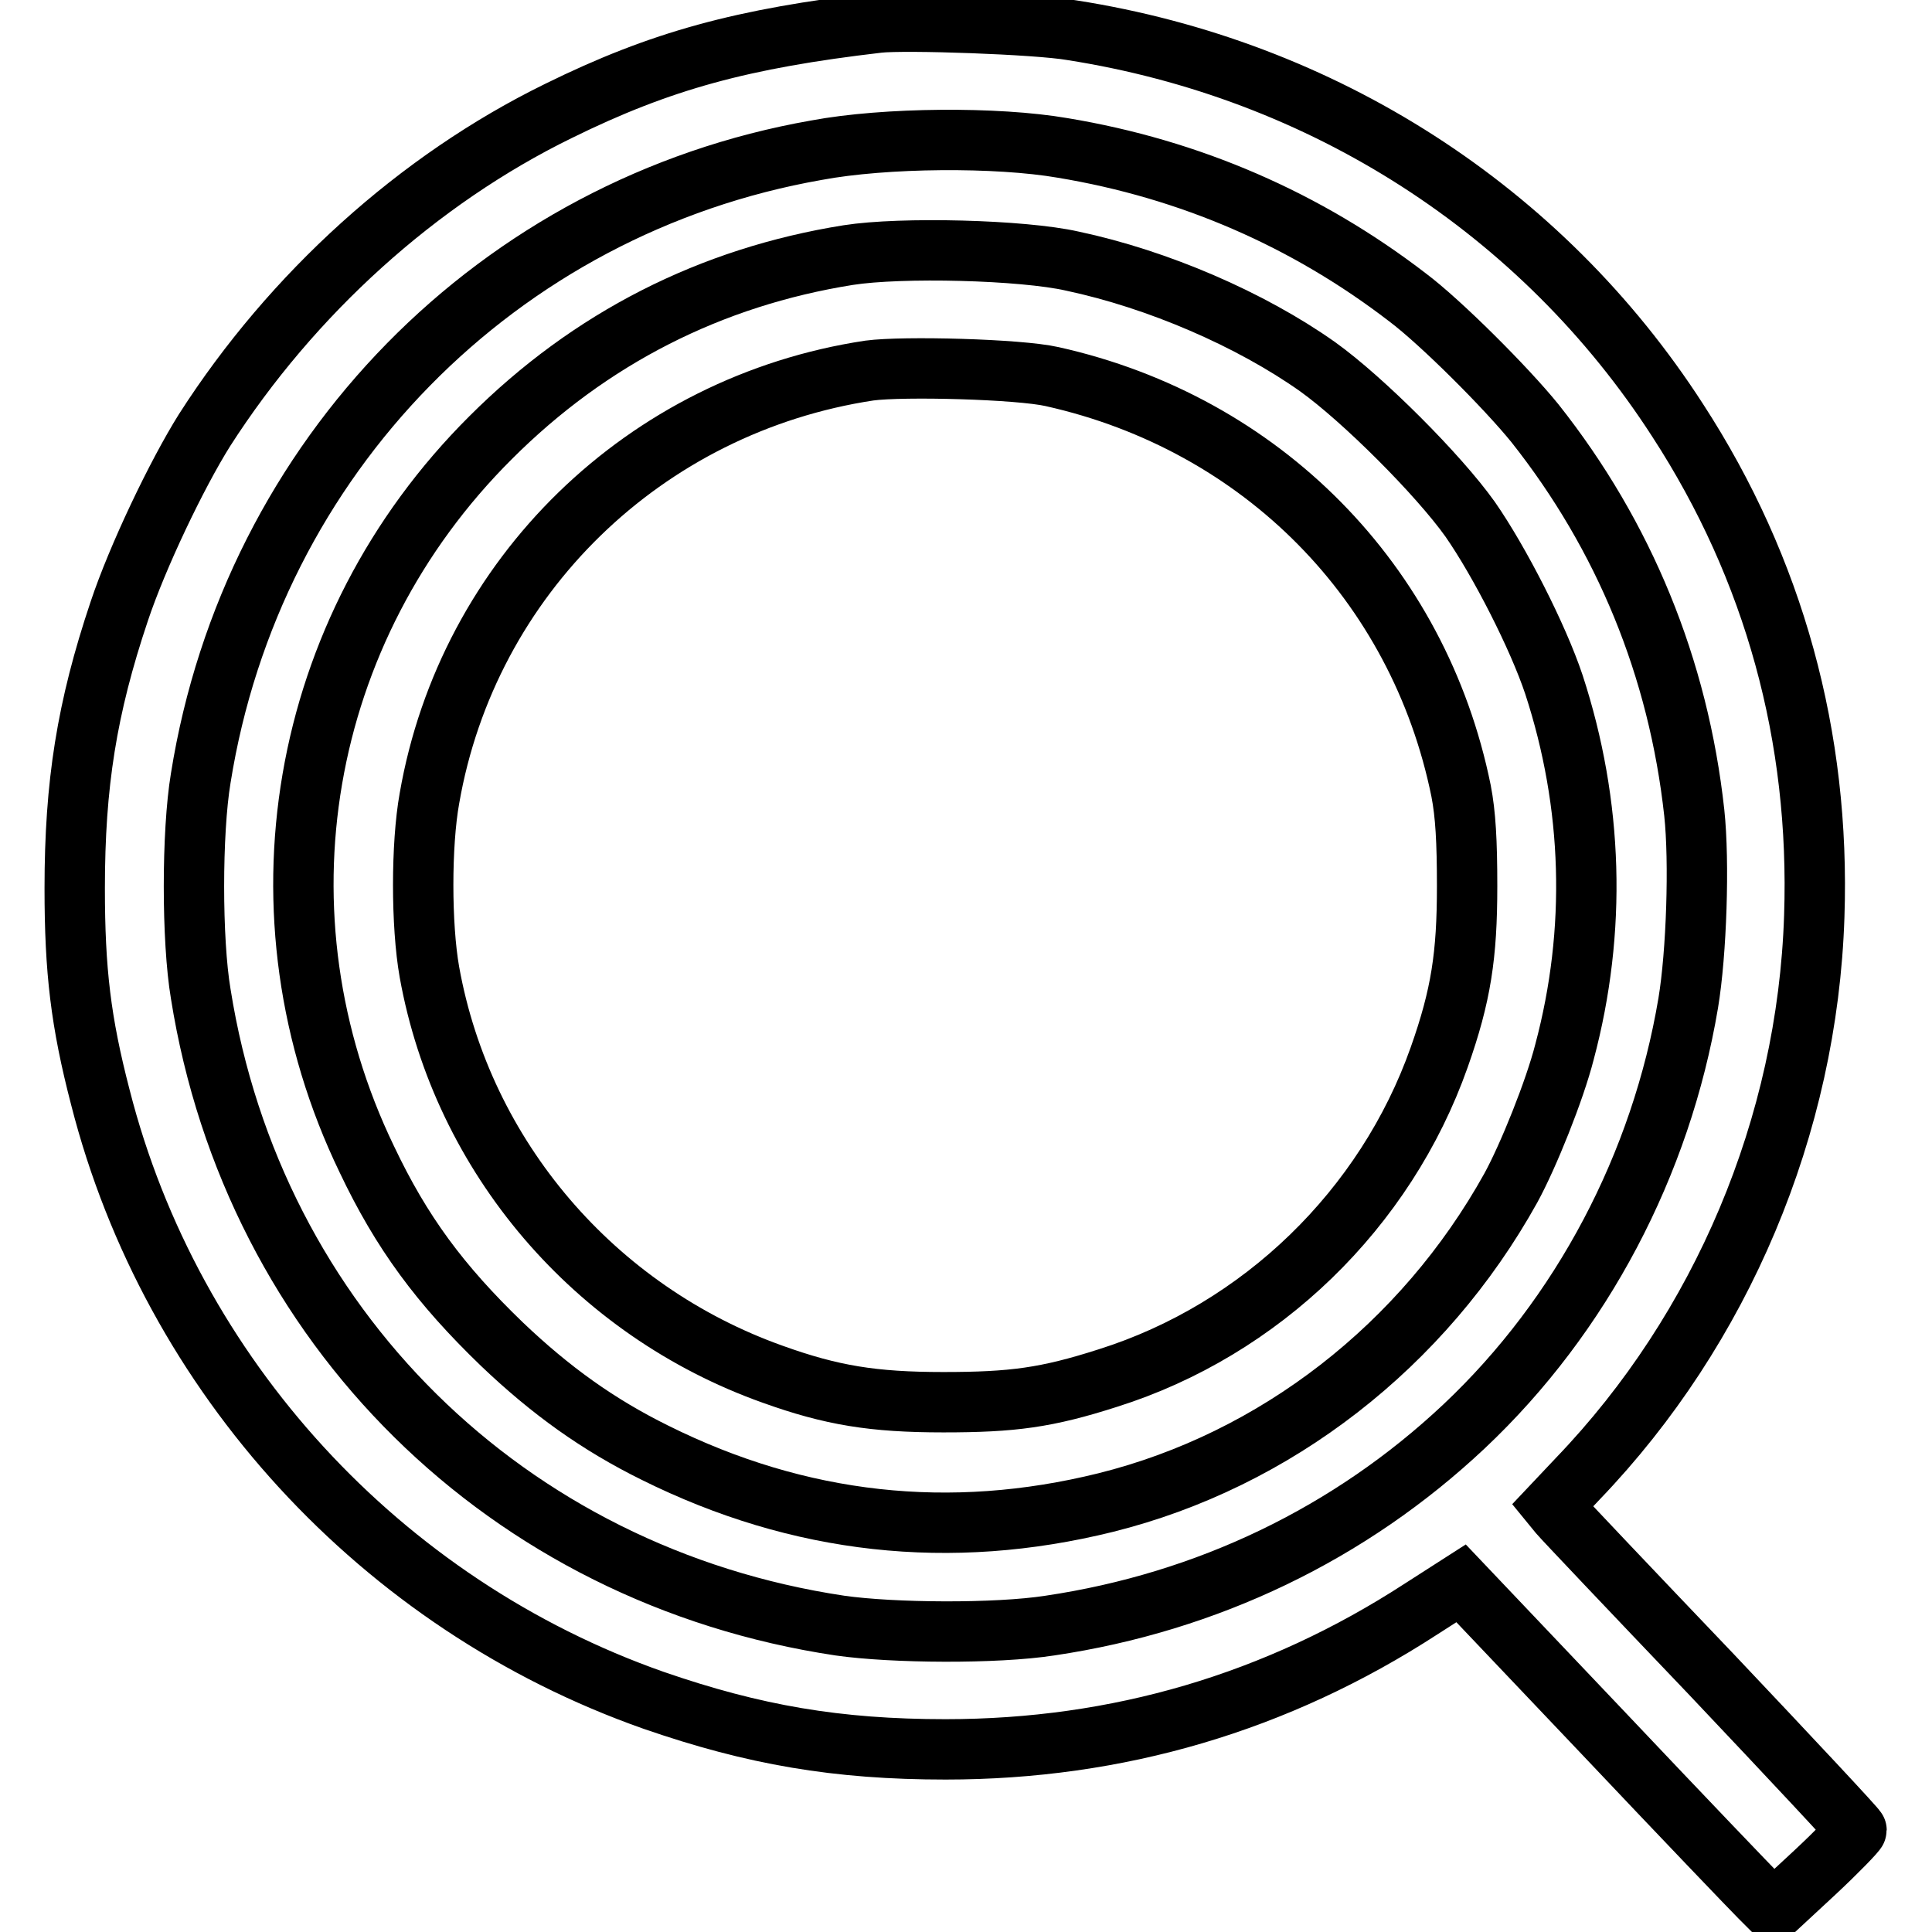
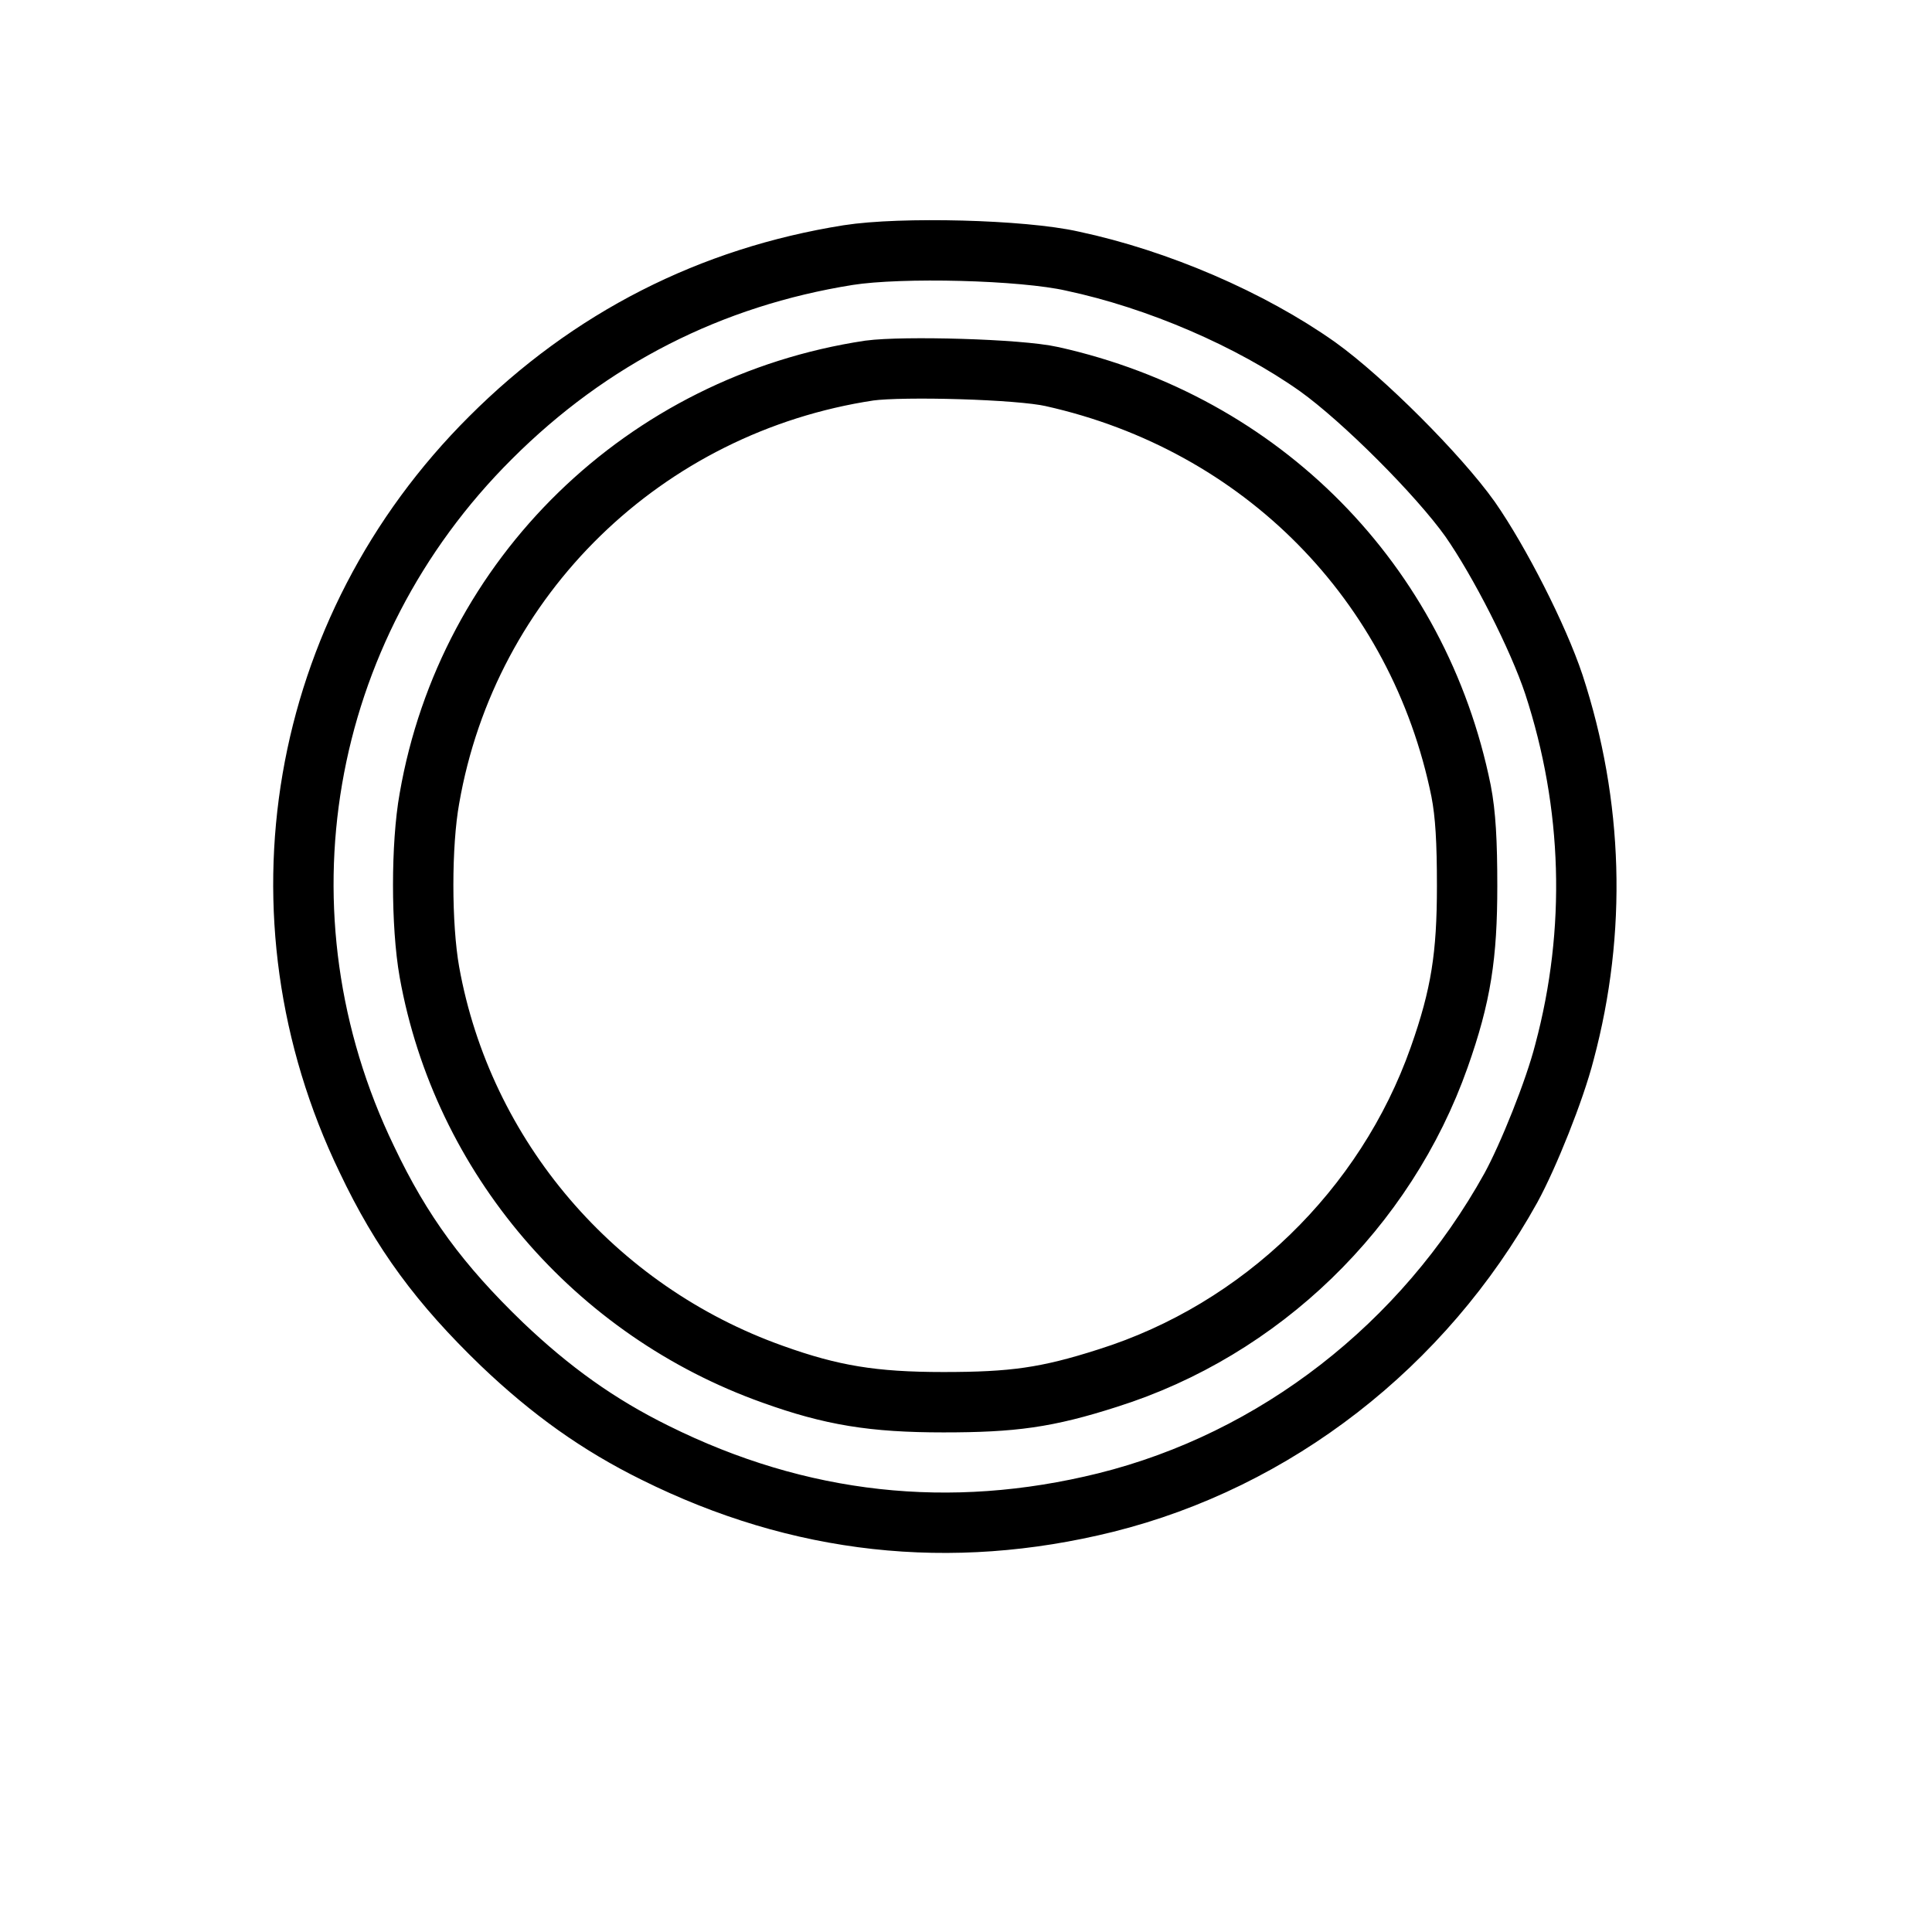
<svg xmlns="http://www.w3.org/2000/svg" version="1.1" x="0px" y="0px" viewBox="0 0 256 256" enable-background="new 0 0 256 256" xml:space="preserve">
  <g>
    <g>
      <g>
-         <path stroke-width="8" fill-opacity="0" stroke="#000000" d="M116.4,3C98.4,5.1,87.6,8,74,14.7C55.4,23.8,38.7,38.9,27.1,57c-3.7,5.9-8.9,16.8-11.3,24c-4.3,12.8-5.9,22.9-5.9,36.7c0,10.9,0.8,17.7,3.4,27.7c9.4,36.9,37.2,67.2,73.3,79.9c13.3,4.6,24.3,6.5,38.7,6.5c22.8,0,43.9-6.2,63-18.6l5.3-3.4l18.9,19.9c10.4,11,19.7,20.7,20.7,21.7l1.8,1.8l5.5-5.1c3-2.8,5.5-5.4,5.5-5.6c0-0.2-8.7-9.5-19.2-20.6c-10.6-11.1-19.7-20.7-20.2-21.3l-0.9-1.1l3.4-3.6c19-19.8,30.4-46.7,31.3-74.5c0.8-23.7-5.3-46-18.1-65.7c-18-27.9-47-46.5-80.3-51.7C137.4,3.2,120,2.6,116.4,3z M140.8,19.6c16.9,2.8,32.3,9.5,45.7,19.8c4.4,3.3,13.1,12,16.9,16.7c11.8,14.9,19,32.4,21.1,51.6c0.7,6.5,0.3,18.6-0.8,25.2c-3.6,21.4-14.1,41.4-29.7,56.1c-15.1,14.2-34,23.3-54.9,26.4c-7.1,1.1-20.8,1-27.8,0c-44.1-6.6-77.7-39.7-84.7-83.7c-1.2-7.1-1.2-21.4,0-28.6c6.8-42.6,39.4-75.8,81.6-83.2C117.3,18.2,132.1,18.1,140.8,19.6z" />
        <path stroke-width="8" fill-opacity="0" stroke="#000000" d="M112.4,33.8C94.2,36.7,78.2,44.8,65,58C39.5,83.4,33,121.3,48.6,153.6c4.6,9.7,9.7,16.6,17.9,24.5c6.5,6.2,12.8,10.7,20.3,14.4c19.1,9.5,39.1,11.7,59.7,6.6c22.5-5.6,42.1-20.8,53.7-41.7c2.3-4.2,5.8-12.9,7.1-18c4.3-16.1,3.8-32.8-1.4-48.7c-2.1-6.3-7.2-16.3-11.1-21.9c-4.2-5.9-14.2-15.9-20.2-20.2c-8.9-6.3-21.2-11.6-32.5-14C135.5,33.1,119.4,32.7,112.4,33.8z M139.4,49.9c27.8,6.2,48.6,27.3,54.2,54.9c0.6,3.1,0.8,6.7,0.8,12.6c0,9.2-0.8,14.5-3.7,22.7c-7.1,20.1-23.6,36.1-43.9,42.5c-8.1,2.6-12.6,3.2-21.8,3.2c-9.3,0-14.8-0.9-22.6-3.7c-23.6-8.4-41.1-28.8-45.5-53.3c-1.1-6.2-1.1-16.9,0-23c5.1-29.4,28.5-52.2,58.3-56.7C119.7,48.5,135,48.9,139.4,49.9z" />
      </g>
    </g>
  </g>
</svg>